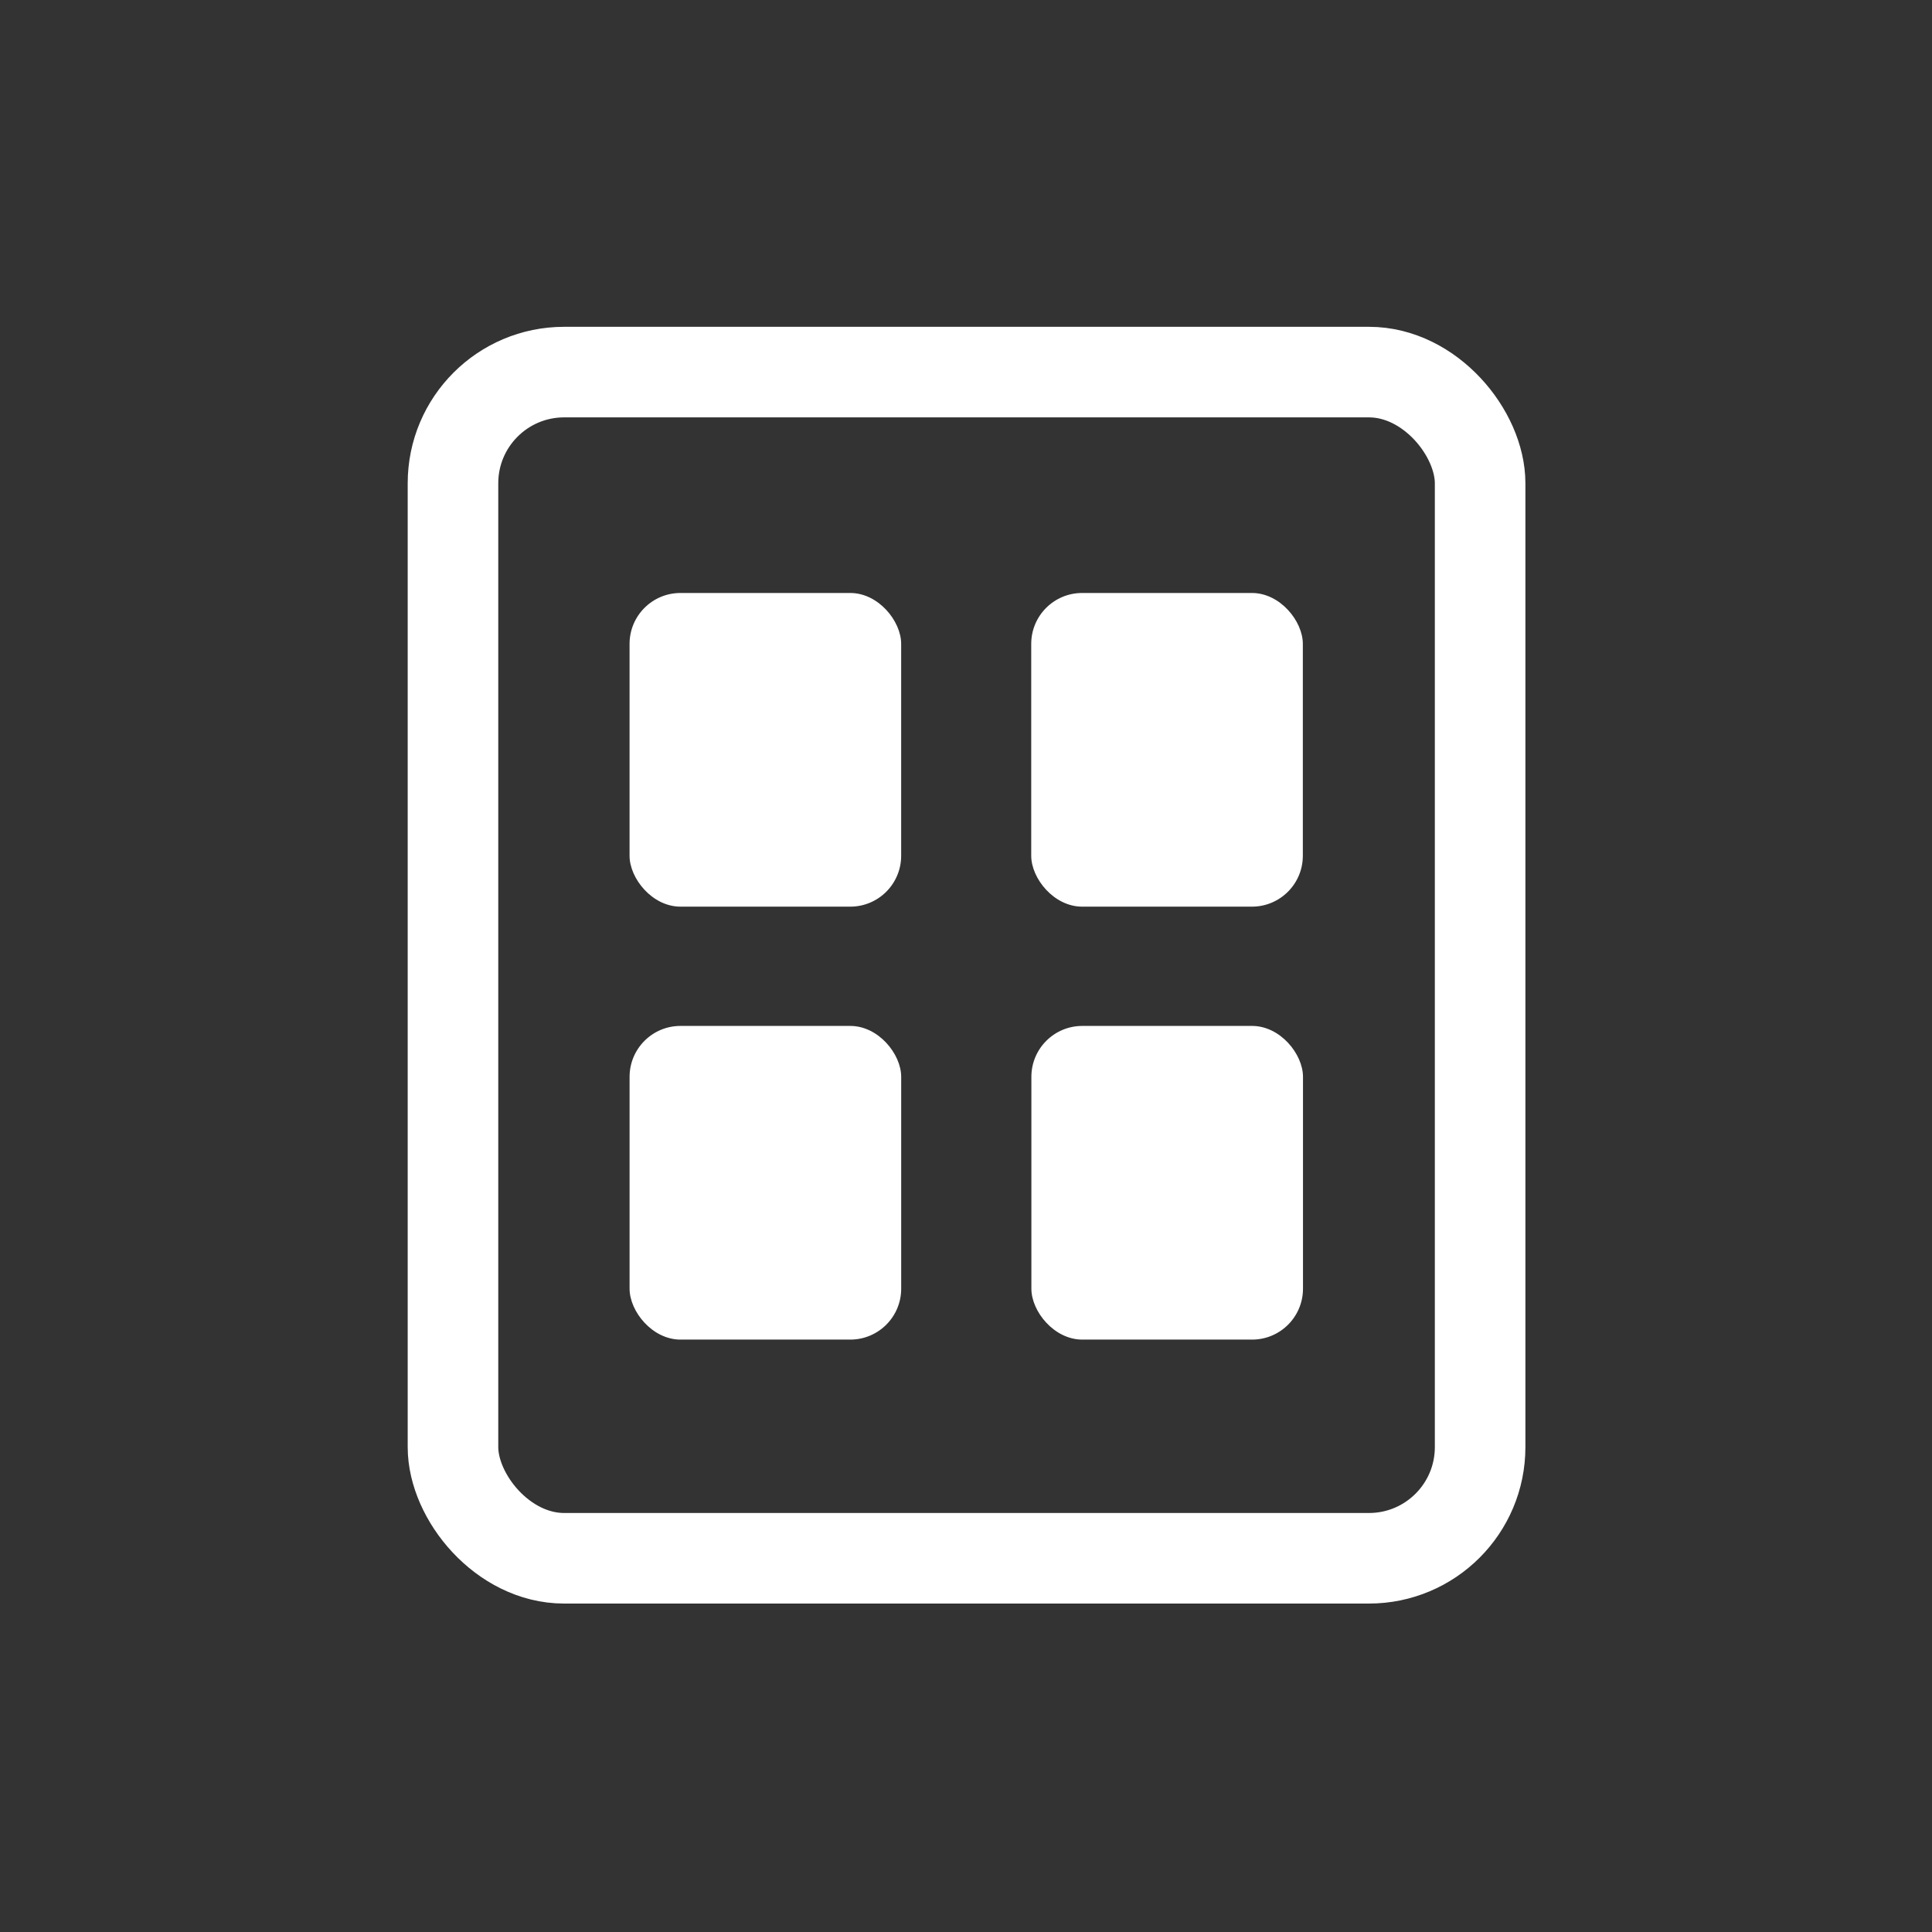
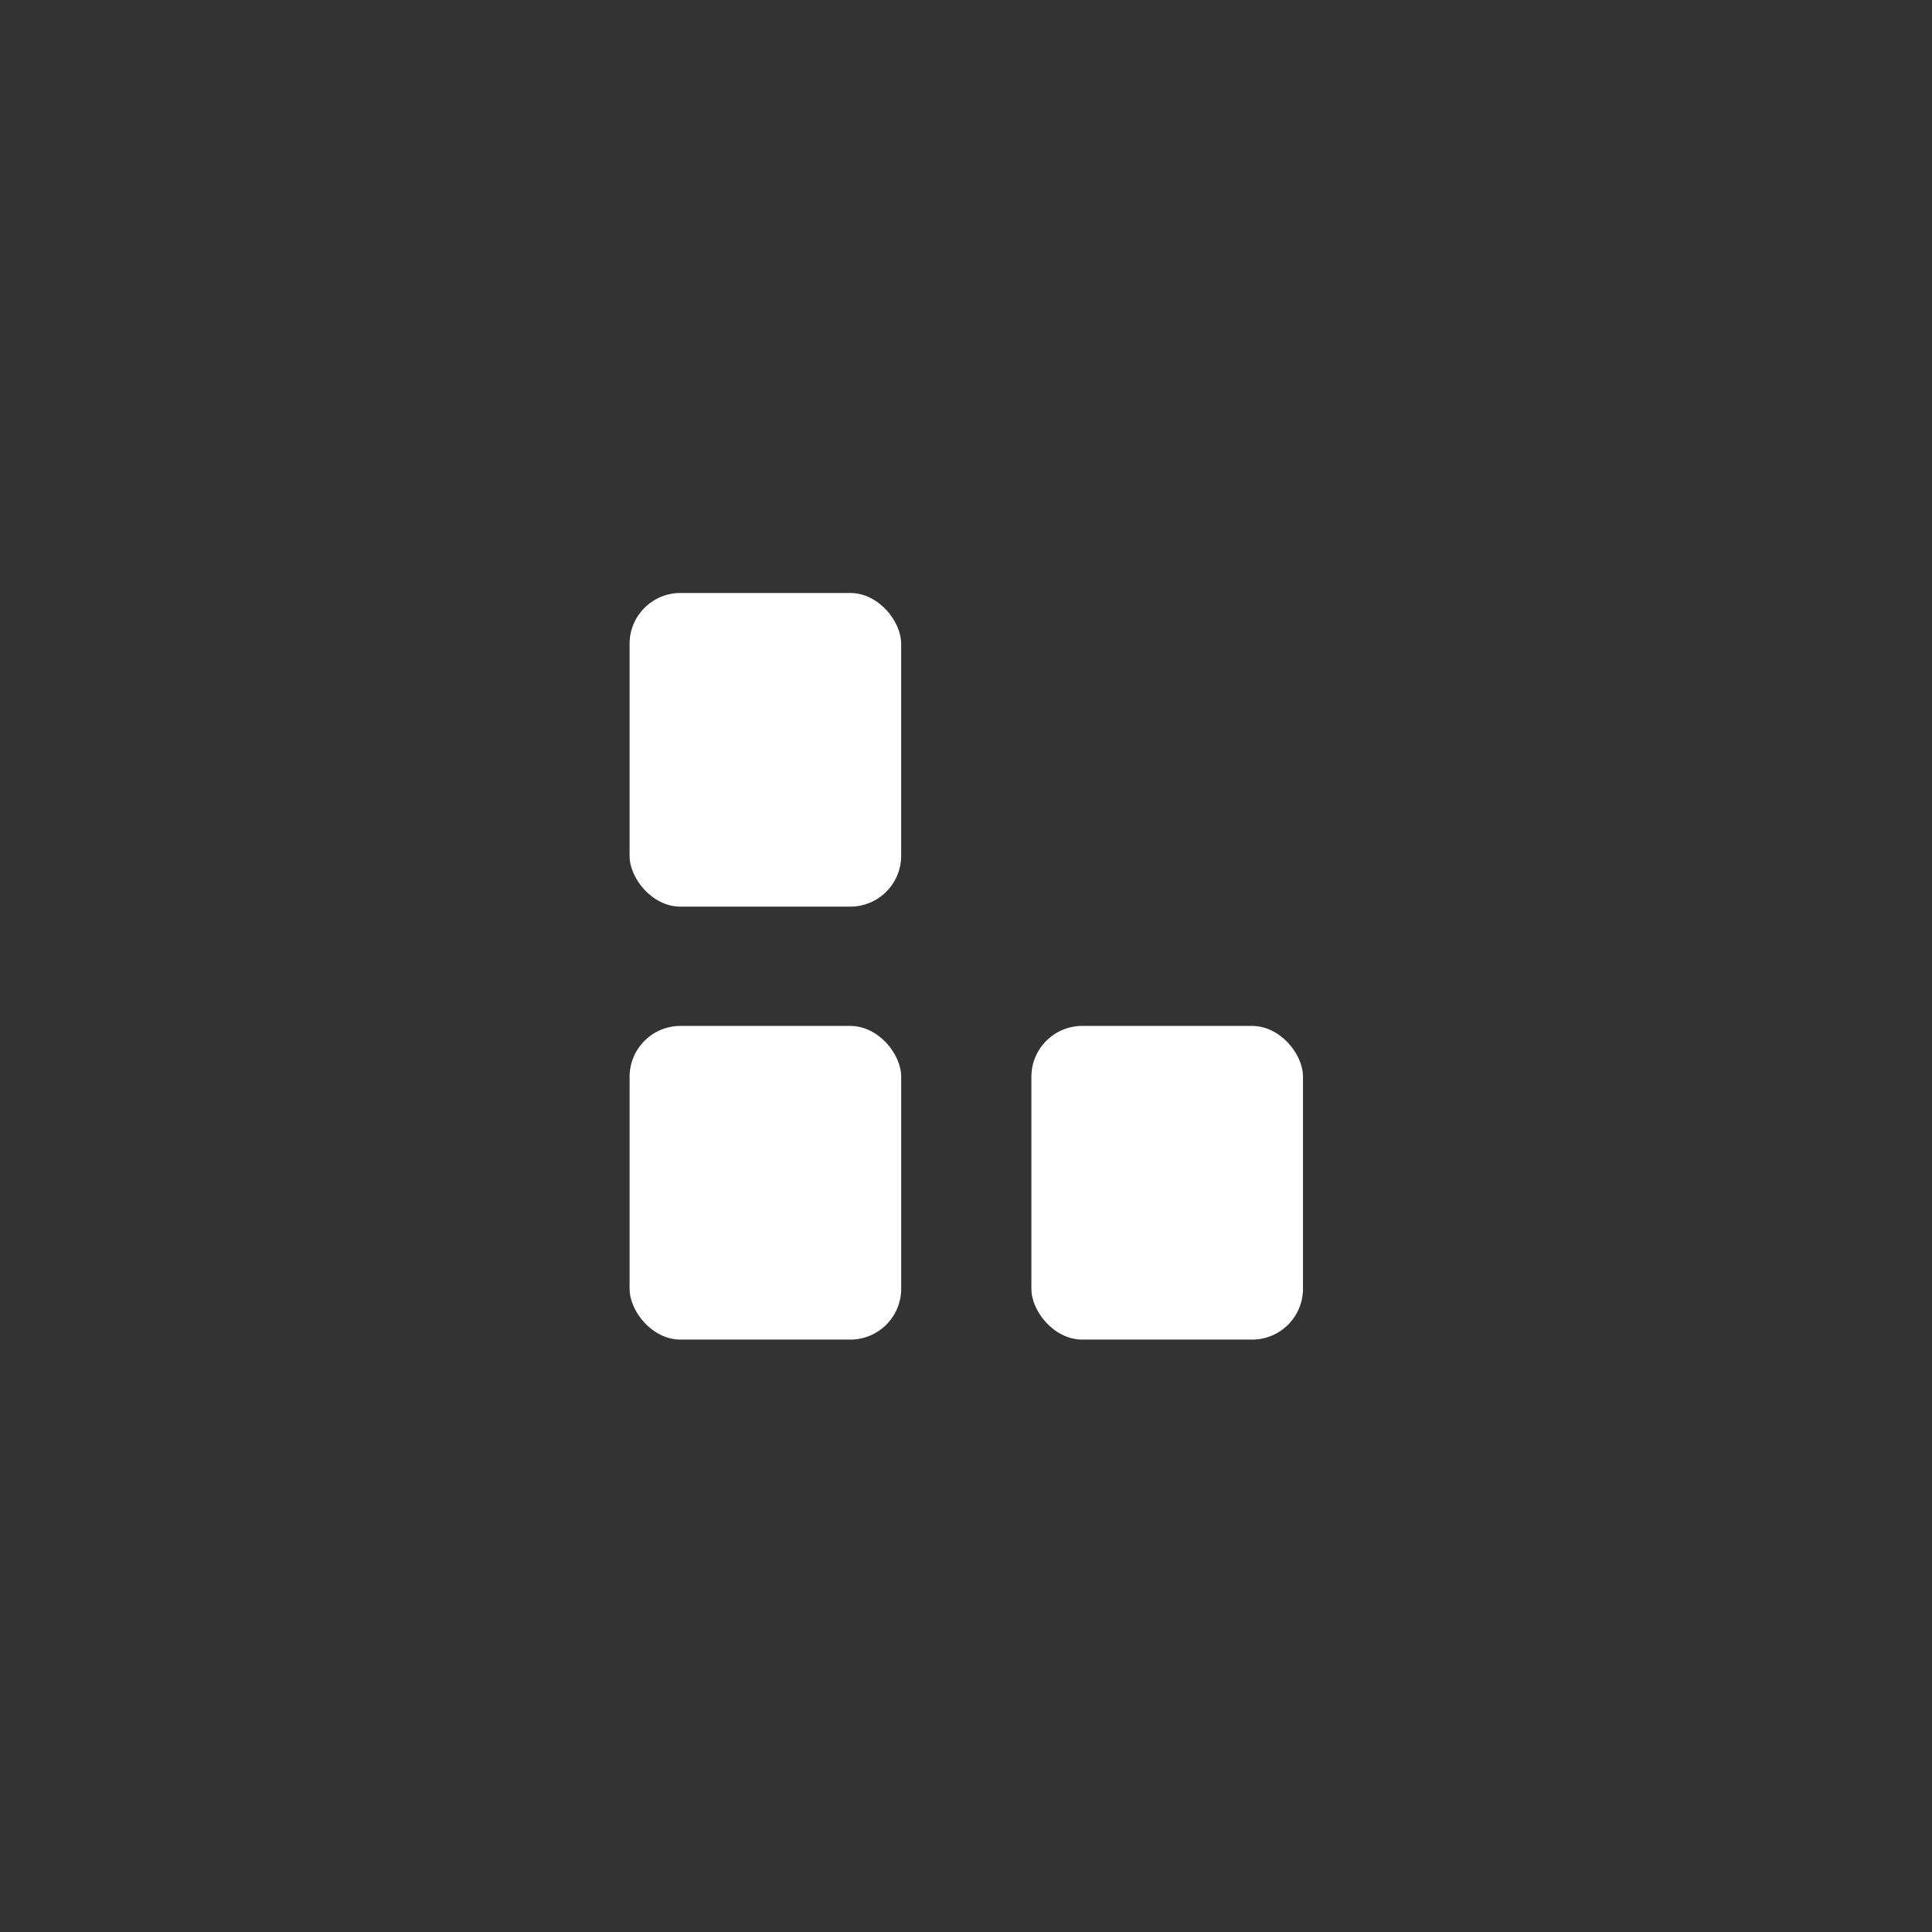
<svg xmlns="http://www.w3.org/2000/svg" id="Слой_5" data-name="Слой 5" viewBox="0 0 874.64 874.64">
  <rect x="0" y="0" width="874.64" height="874.64" fill="#333333" stroke="none" />
  <defs>
    <style>.cls-1{fill:#14d074;opacity:0;}.cls-2{fill:none;stroke:#fff;stroke-miterlimit:10;stroke-width:41px;}.cls-3{fill:#fff;}</style>
  </defs>
  <title>Manga3</title>
-   <circle class="cls-1" cx="437.32" cy="437.32" r="437.32" />
-   <rect class="cls-2" x="205.07" y="168.45" width="465" height="537" rx="50.33" ry="50.33" />
  <g id="Слой_6" data-name="Слой 6">
    <rect class="cls-3" x="285.01" y="268.45" width="122.96" height="142" rx="23.04" ry="23.04" />
    <rect class="cls-3" x="285.02" y="464.45" width="122.96" height="142" rx="23.04" ry="23.04" />
    <rect class="cls-3" x="466.92" y="464.45" width="122.96" height="142" rx="23.04" ry="23.04" />
-     <rect class="cls-3" x="466.85" y="268.45" width="122.96" height="142" rx="23.04" ry="23.04" />
  </g>
</svg>